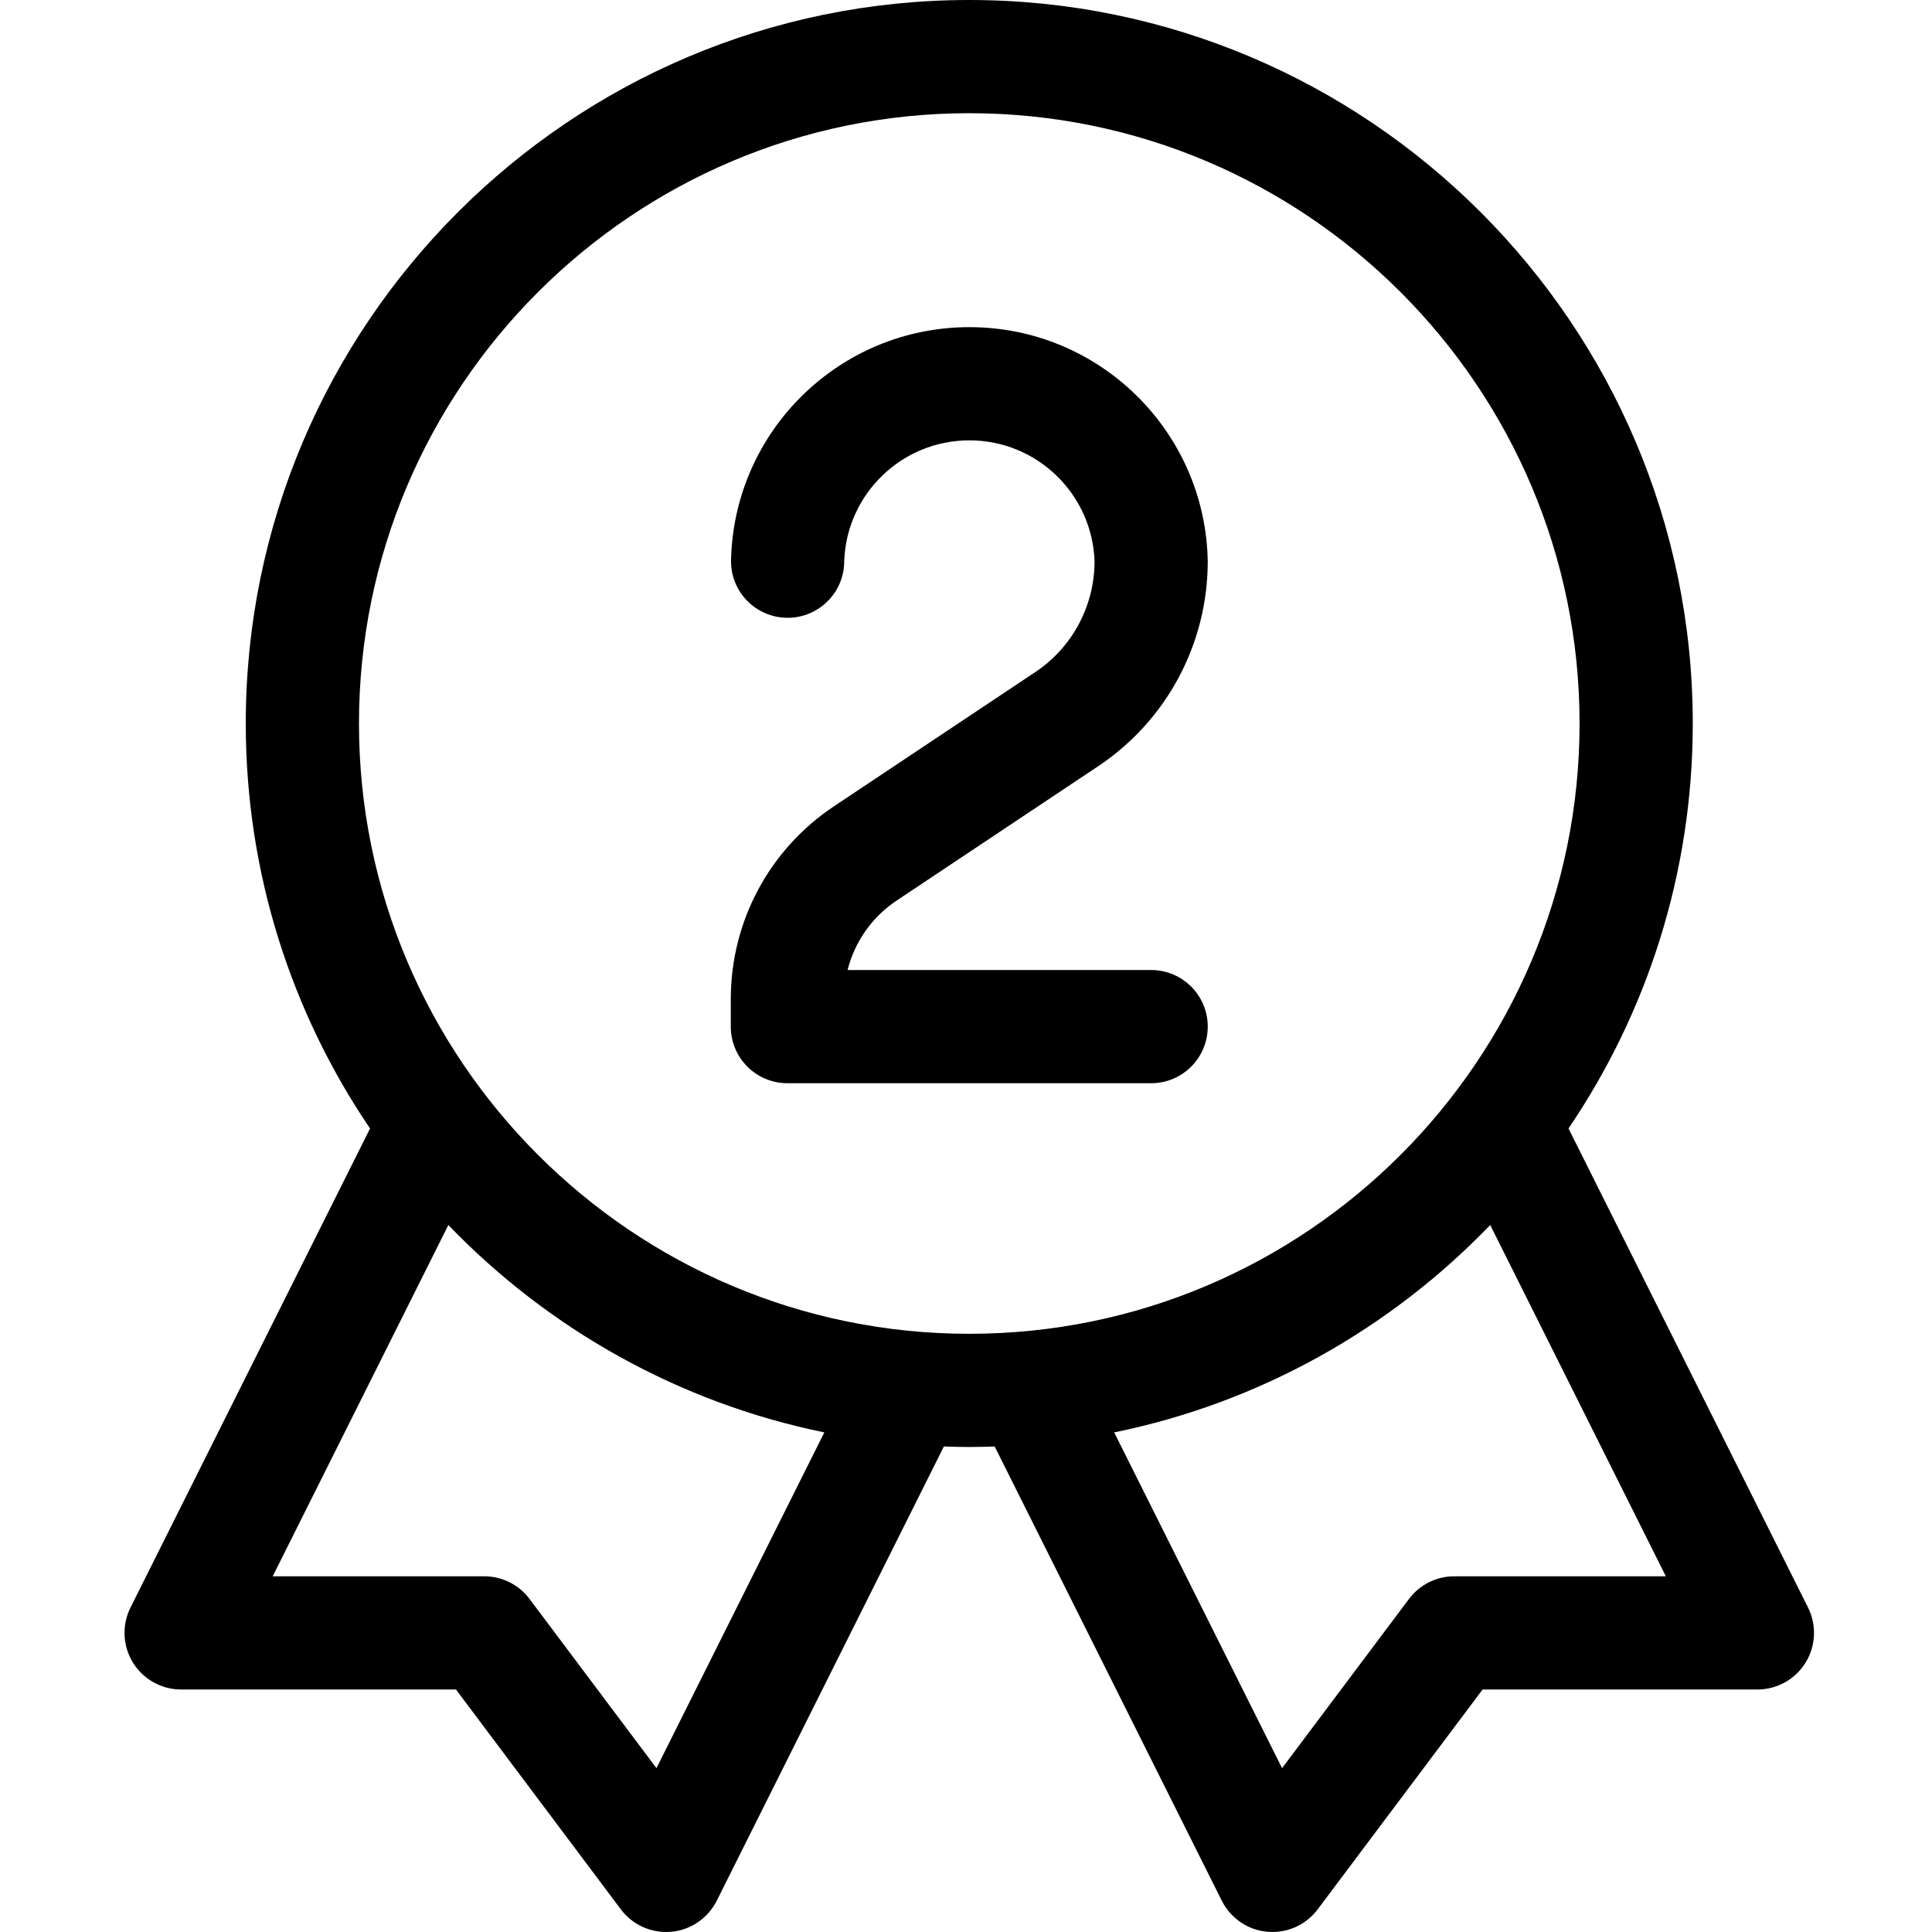
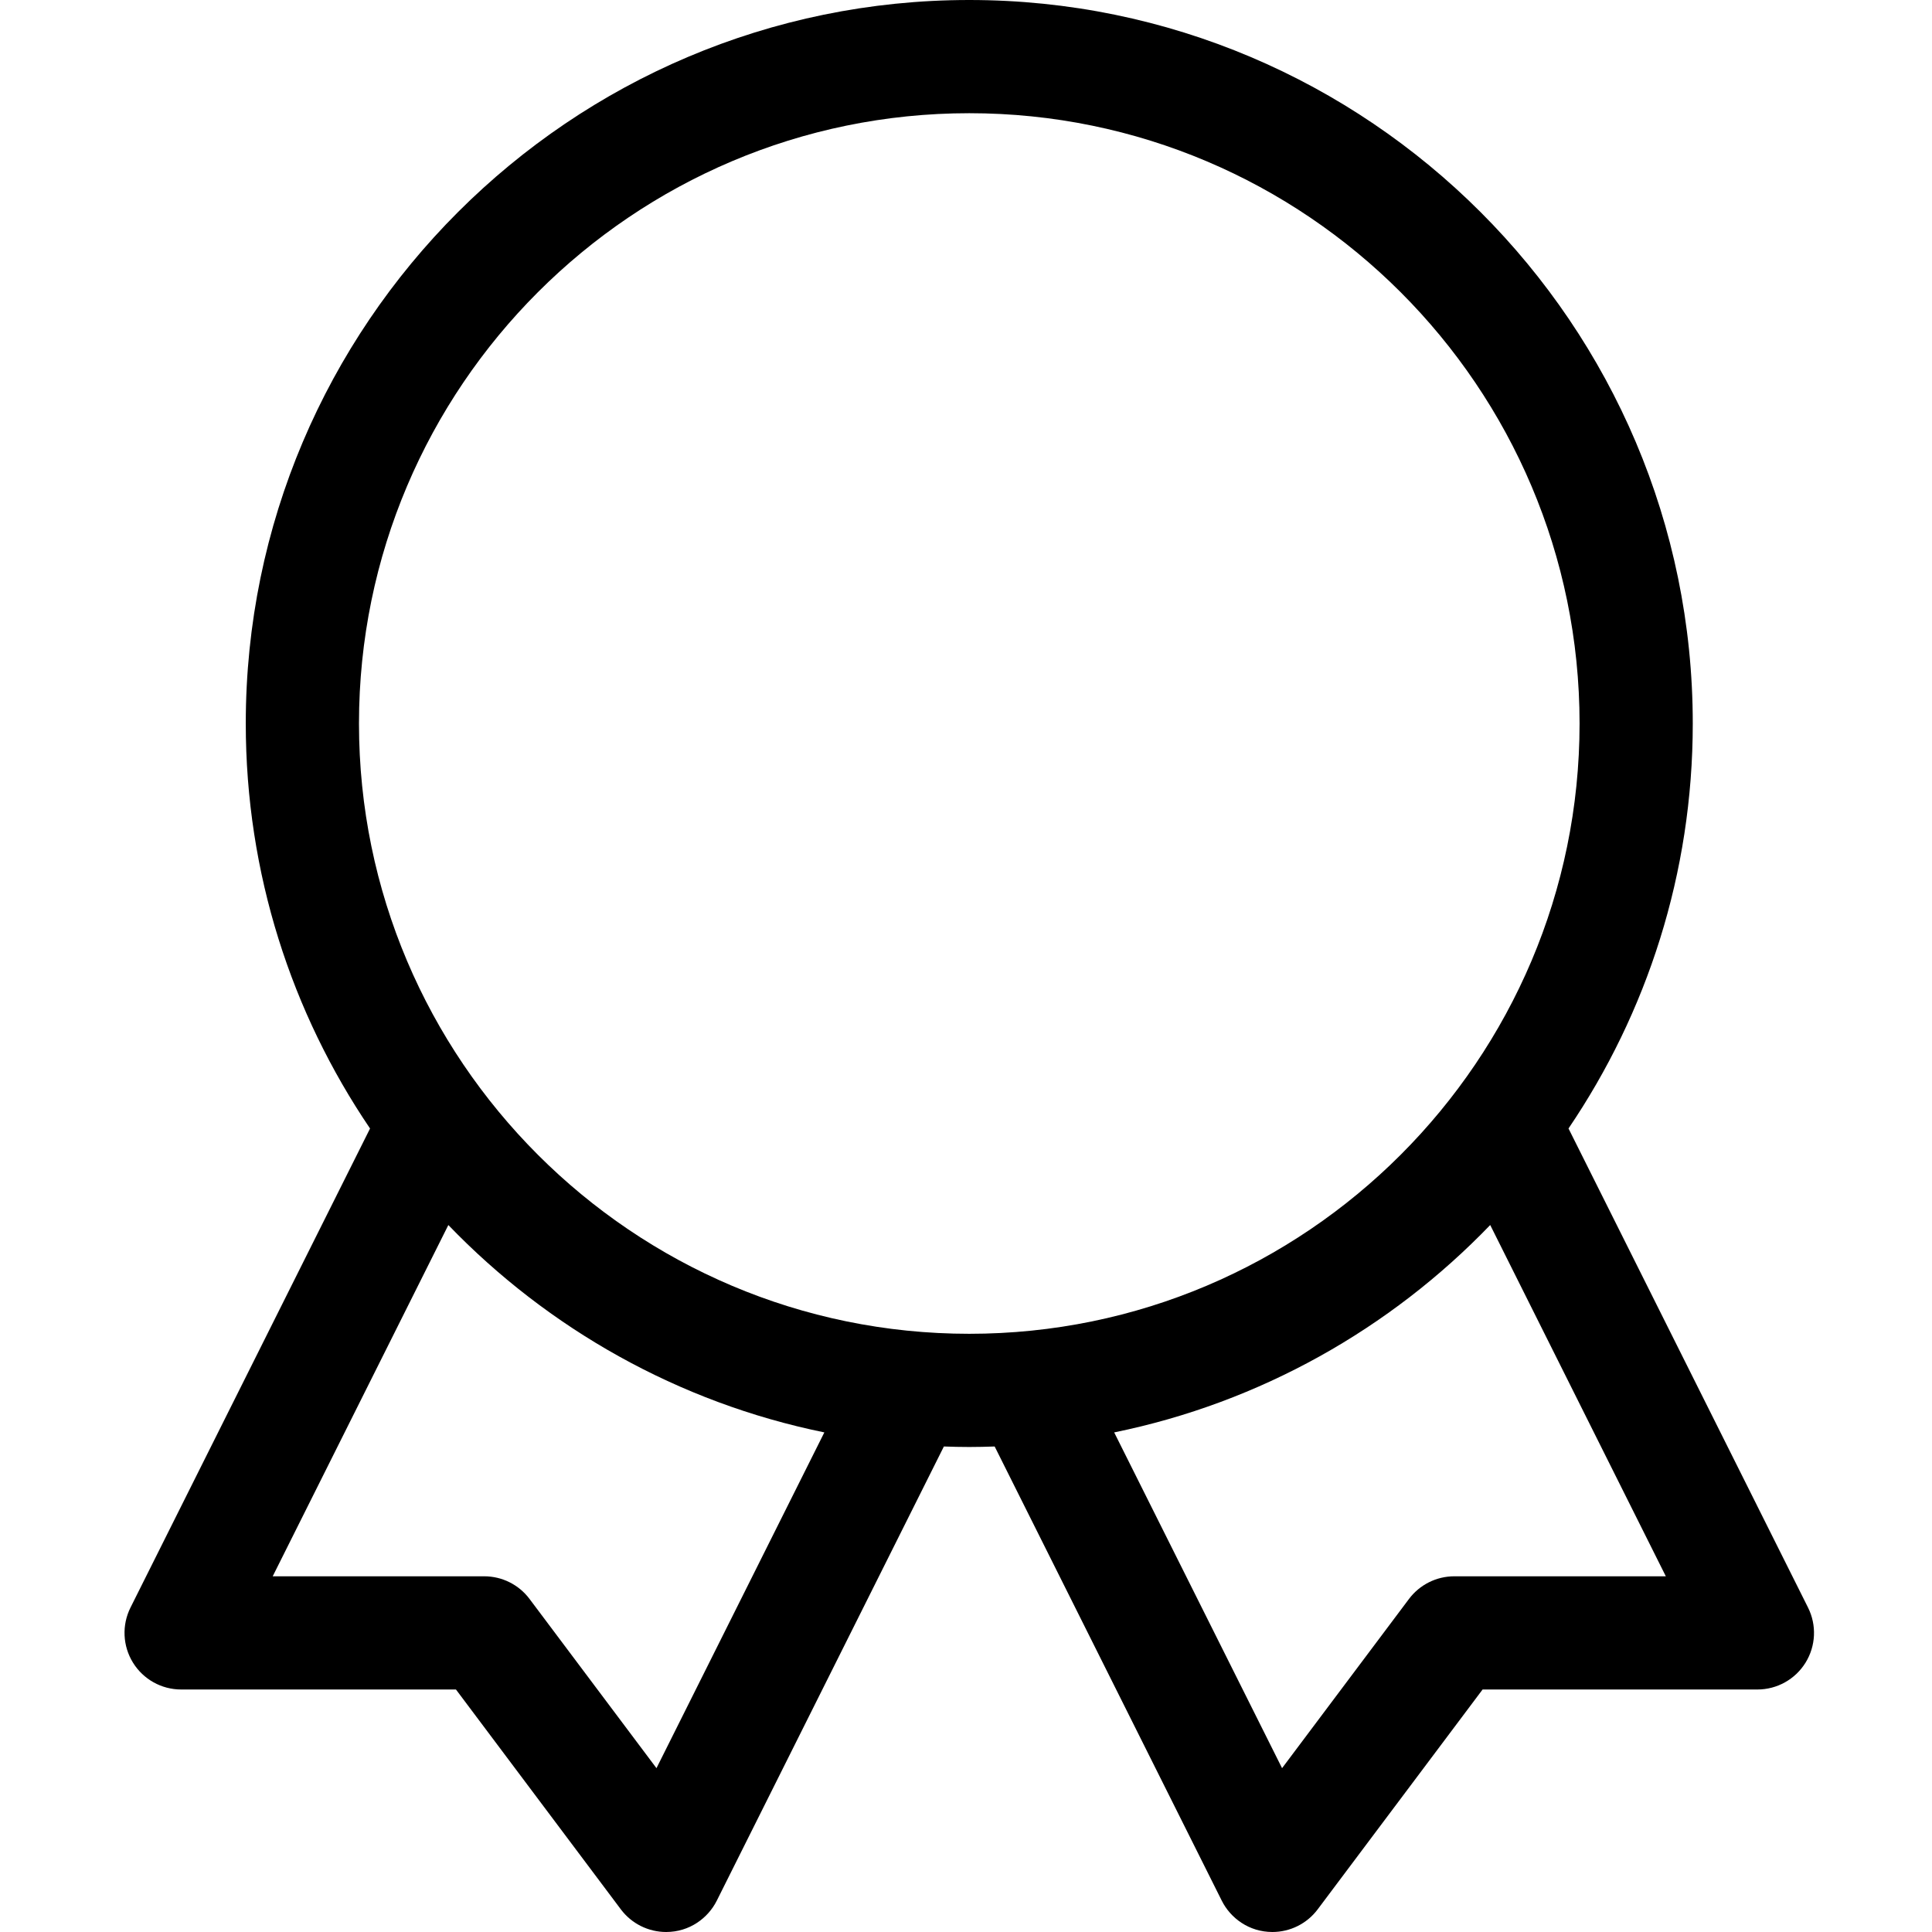
<svg xmlns="http://www.w3.org/2000/svg" height="512pt" viewBox="-32 0 511 512" width="512pt">
-   <path d="m205.137 238.648c8.652-5.766 53.348-35.559 53.348-35.559 18.211-12.145 29.082-32.461 29.082-54.367-.629-34.359-28.66-62.023-63.168-62.023-34.512 0-62.543 27.664-63.172 62.023 0 8.285 6.719 15 15 15 8.285 0 15-6.715 15-15 .621-17.789 15.23-32.023 33.172-32.023 17.941 0 32.551 14.234 33.168 32.023 0 11.836-5.879 22.84-15.723 29.402 0 0-44.688 29.793-53.348 35.559-17.113 11.414-27.328 30.504-27.328 51.062v7.32c0 8.285 6.715 15 15 15h96.398c8.285 0 15-6.715 15-15s-6.715-15-15-15h-80.449c1.879-7.457 6.457-14.043 13.02-18.418zm0 0" />
  <path d="m446.648 426.023-63.477-126.965c20.777-30.645 32.93-67.59 32.93-107.324 0-105.723-86.012-191.734-191.734-191.734-105.723 0-191.734 86.012-191.734 191.734 0 39.734 12.152 76.684 32.934 107.332l-63.484 126.957c-2.324 4.652-2.074 10.172.656 14.594 2.734 4.422 7.562 7.117 12.762 7.117h72.832l43.699 58.266c2.852 3.797 7.305 6 12 6 6.223 0 11.125-3.711 13.418-8.293l60.188-120.371c2.234.078 4.477.133 6.73.133 2.254 0 4.496-.055 6.73-.133l60.188 120.371c2.285 4.574 7.191 8.293 13.418 8.293 4.691 0 9.148-2.203 11.996-6l43.703-58.266h72.832c5.199 0 10.027-2.695 12.758-7.117 2.734-4.422 2.984-9.941.656-14.594zm-305.176 42.559-33.641-44.848c-2.832-3.777-7.277-6-12-6h-56.062l46.547-93.086c26.43 27.438 60.93 47.051 99.645 54.953zm82.895-115.113c-89.18 0-161.734-72.555-161.734-161.734s72.555-161.734 161.734-161.734c89.18 0 161.734 72.555 161.734 161.734s-72.555 161.734-161.734 161.734zm128.531 64.266c-4.719 0-9.164 2.223-12 6l-33.637 44.848-44.492-88.98c38.719-7.906 73.223-27.516 99.652-54.961l46.539 93.09h-56.062zm0 0" />
</svg>